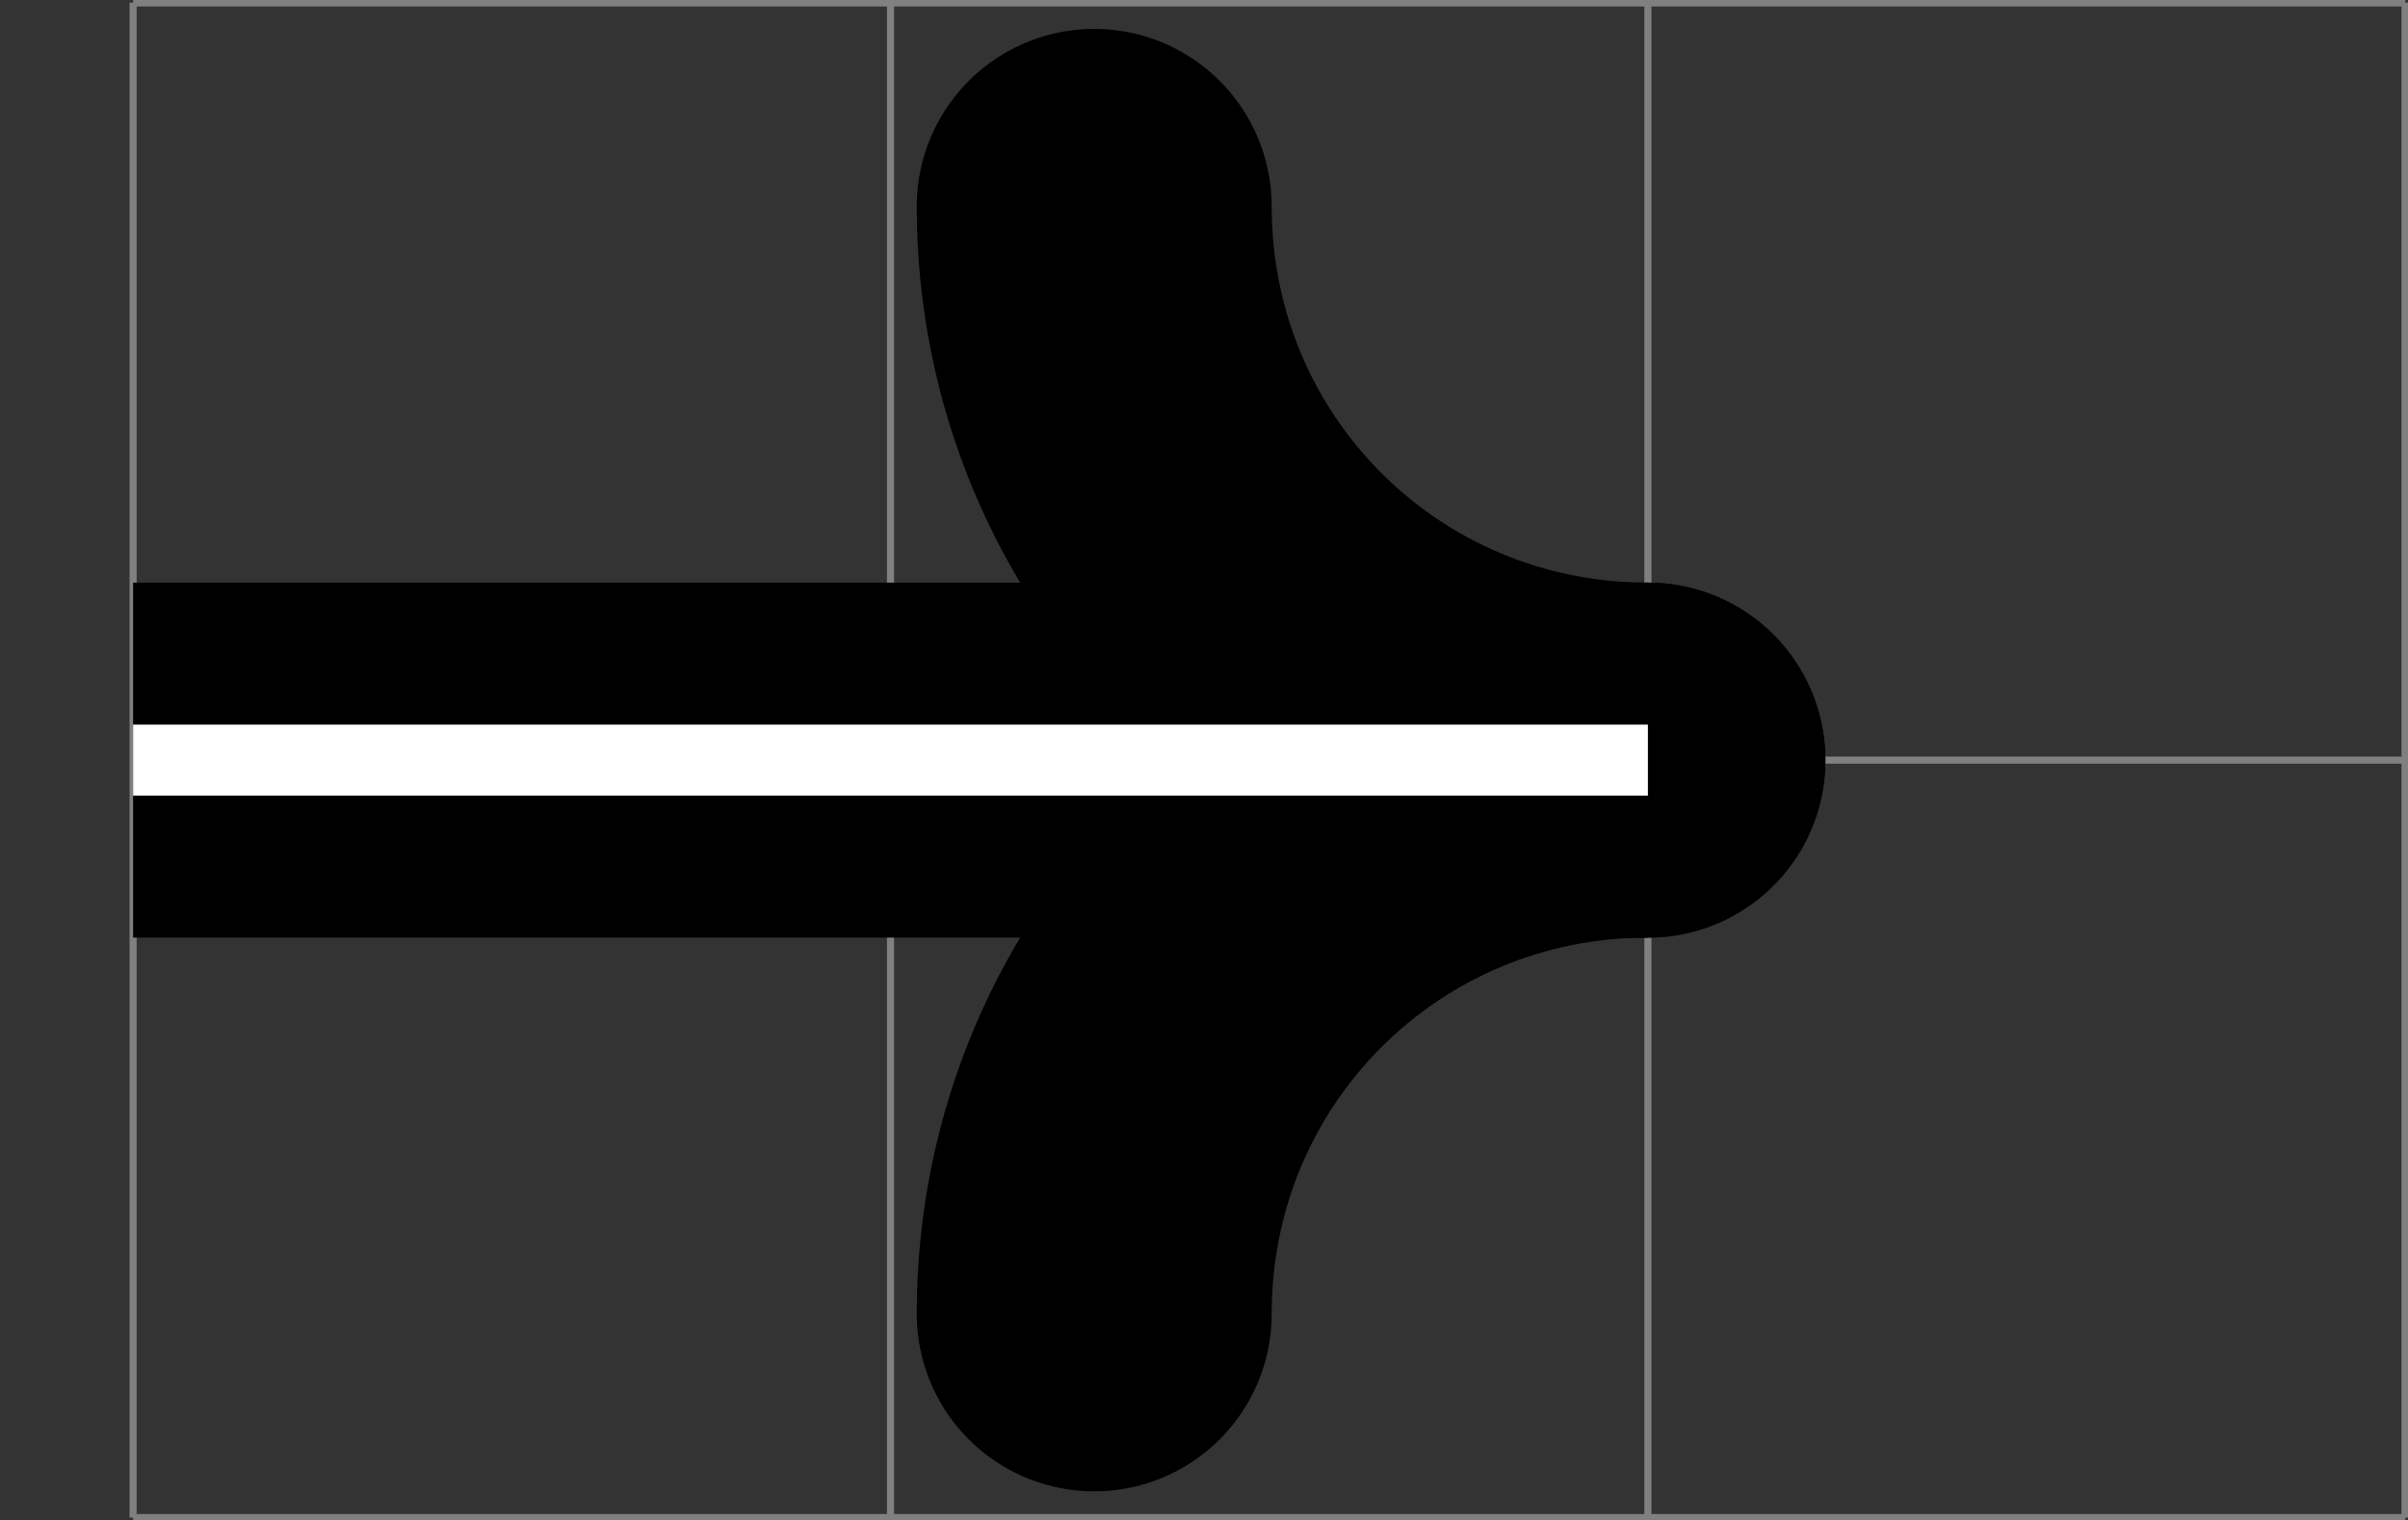
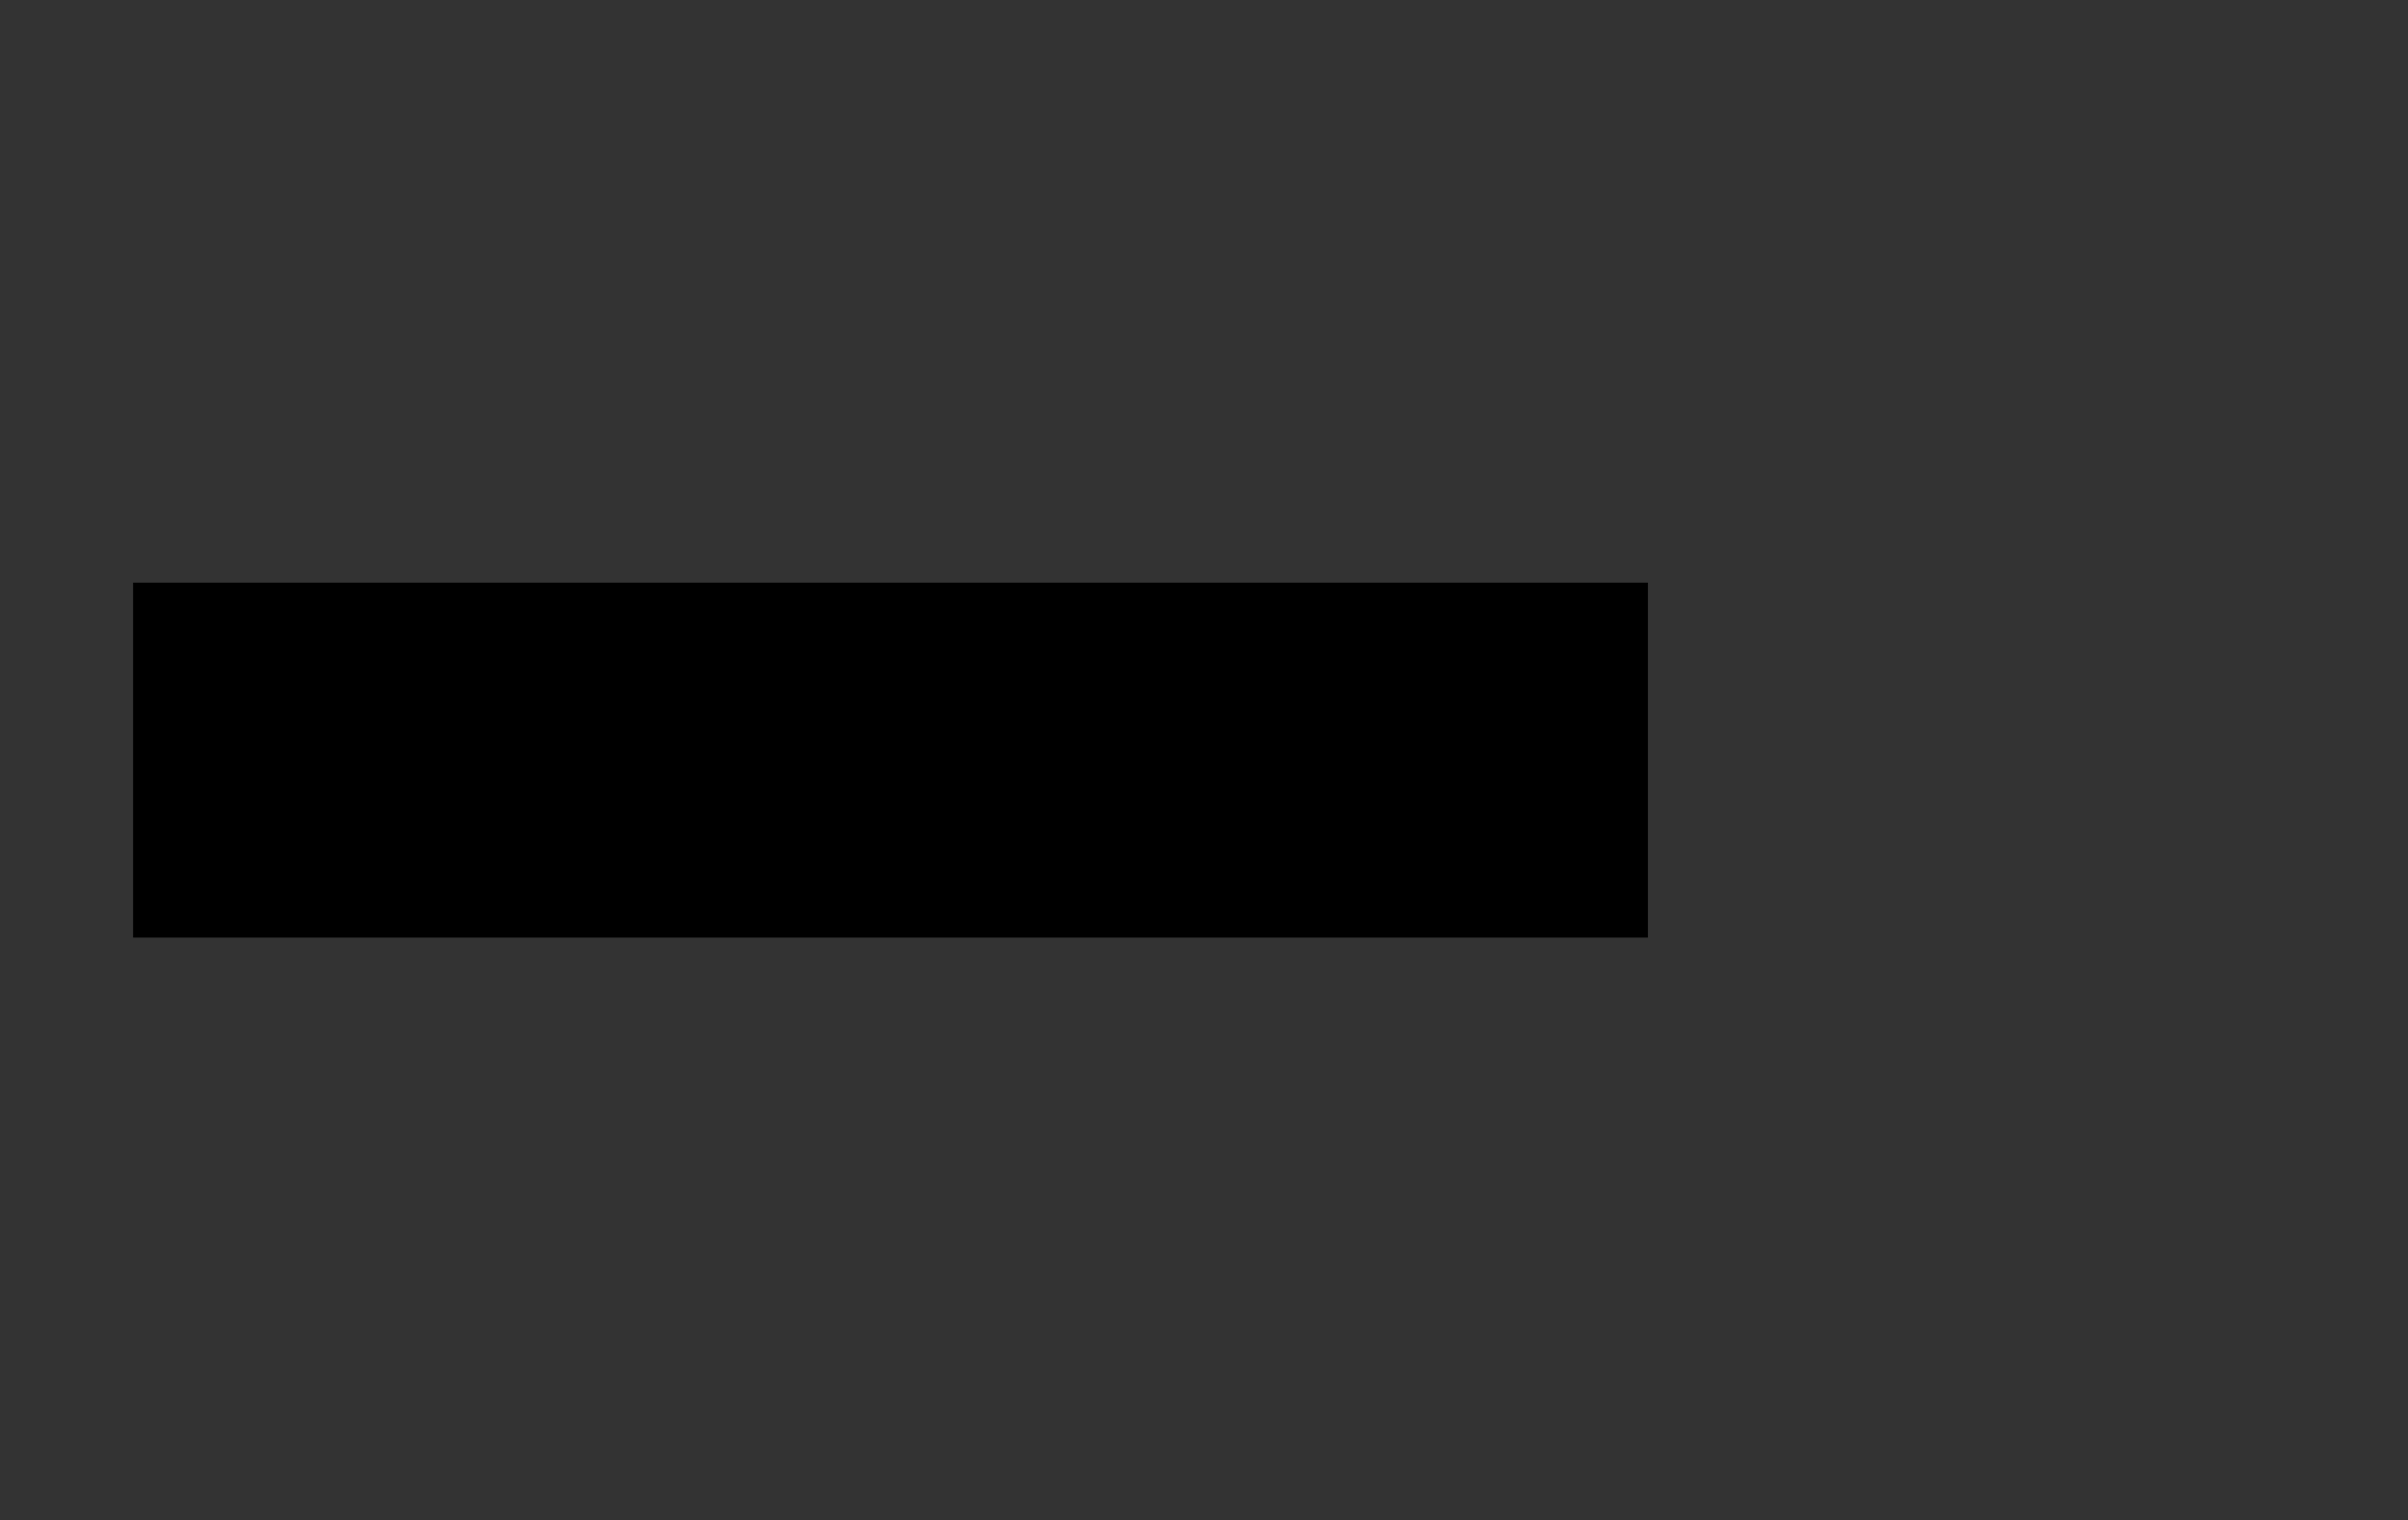
<svg xmlns="http://www.w3.org/2000/svg" width="90.458pt" height="57.105pt" viewBox="-61.905 -28.553 90.458 57.105 ">
  <rect x="-61.905" y="-28.553" width="90.458" height="57.105" fill="#333333" stroke="none" />
  <g transform="translate(0, 28.553 ) scale(1,-1) translate(0,28.553 )">
    <g>
      <g stroke="rgb(0.0%,0.0%,0.0%)">
        <g fill="rgb(0.0%,0.0%,0.0%)">
          <g stroke-width="0.4pt">
            <g> 
 </g>
            <g>
              <g>
                <g stroke="rgb(50.0%,50.0%,50.0%)">
                  <g fill="rgb(50.0%,50.0%,50.0%)">
                    <g stroke-width="0.2pt">
-                       <path d=" M  -56.905 -28.453 M  -56.905 -28.453 L  28.453 -28.453 M  -56.905 0.0 L  28.453 0.0 M  -56.905 28.443 L  28.453 28.443 M  -56.905 -28.453 L  -56.905 28.453 M  -28.453 -28.453 L  -28.453 28.453 M  0.0 -28.453 L  0.0 28.453 M  28.443 -28.453 L  28.443 28.453  " style="fill:none" />
-                     </g>
+                       </g>
                  </g>
                </g>
              </g>
              <g>
                <g stroke-width="10.0pt">
                  <path d=" M  -56.905 0.0 L  0.0 0.0  " style="fill:none" />
                  <g>
                    <g transform="matrix(1.0,0.0,0.0,1.0,0.0,0.0)">
                      <g>
                        <g stroke-dasharray="none" stroke-dashoffset="0.0pt">
                          <g stroke-linejoin="round">
                            <g stroke-linecap="round">
-                               <path d=" M  -20.8 20.8 C  -20.8 9.257 -11.543 0.0 0.0 0.0  " style="fill:none" />
-                               <path d=" M  0.0 0.0 C  -11.543 0.0 -20.8 -9.257 -20.8 -20.8  " style="fill:none" />
-                             </g>
+                               </g>
                          </g>
                        </g>
                      </g>
                    </g>
                  </g>
                </g>
              </g>
              <g>
                <g stroke-width="2.0pt">
                  <g stroke="rgb(100.0%,100.0%,100.0%)">
                    <g fill="rgb(100.0%,100.0%,100.0%)">
-                       <path d=" M  -56.905 0.0 L  0.0 0.0  " style="fill:none" />
-                     </g>
+                       </g>
                  </g>
                </g>
              </g>
            </g>
          </g>
        </g>
      </g>
    </g>
  </g>
</svg>